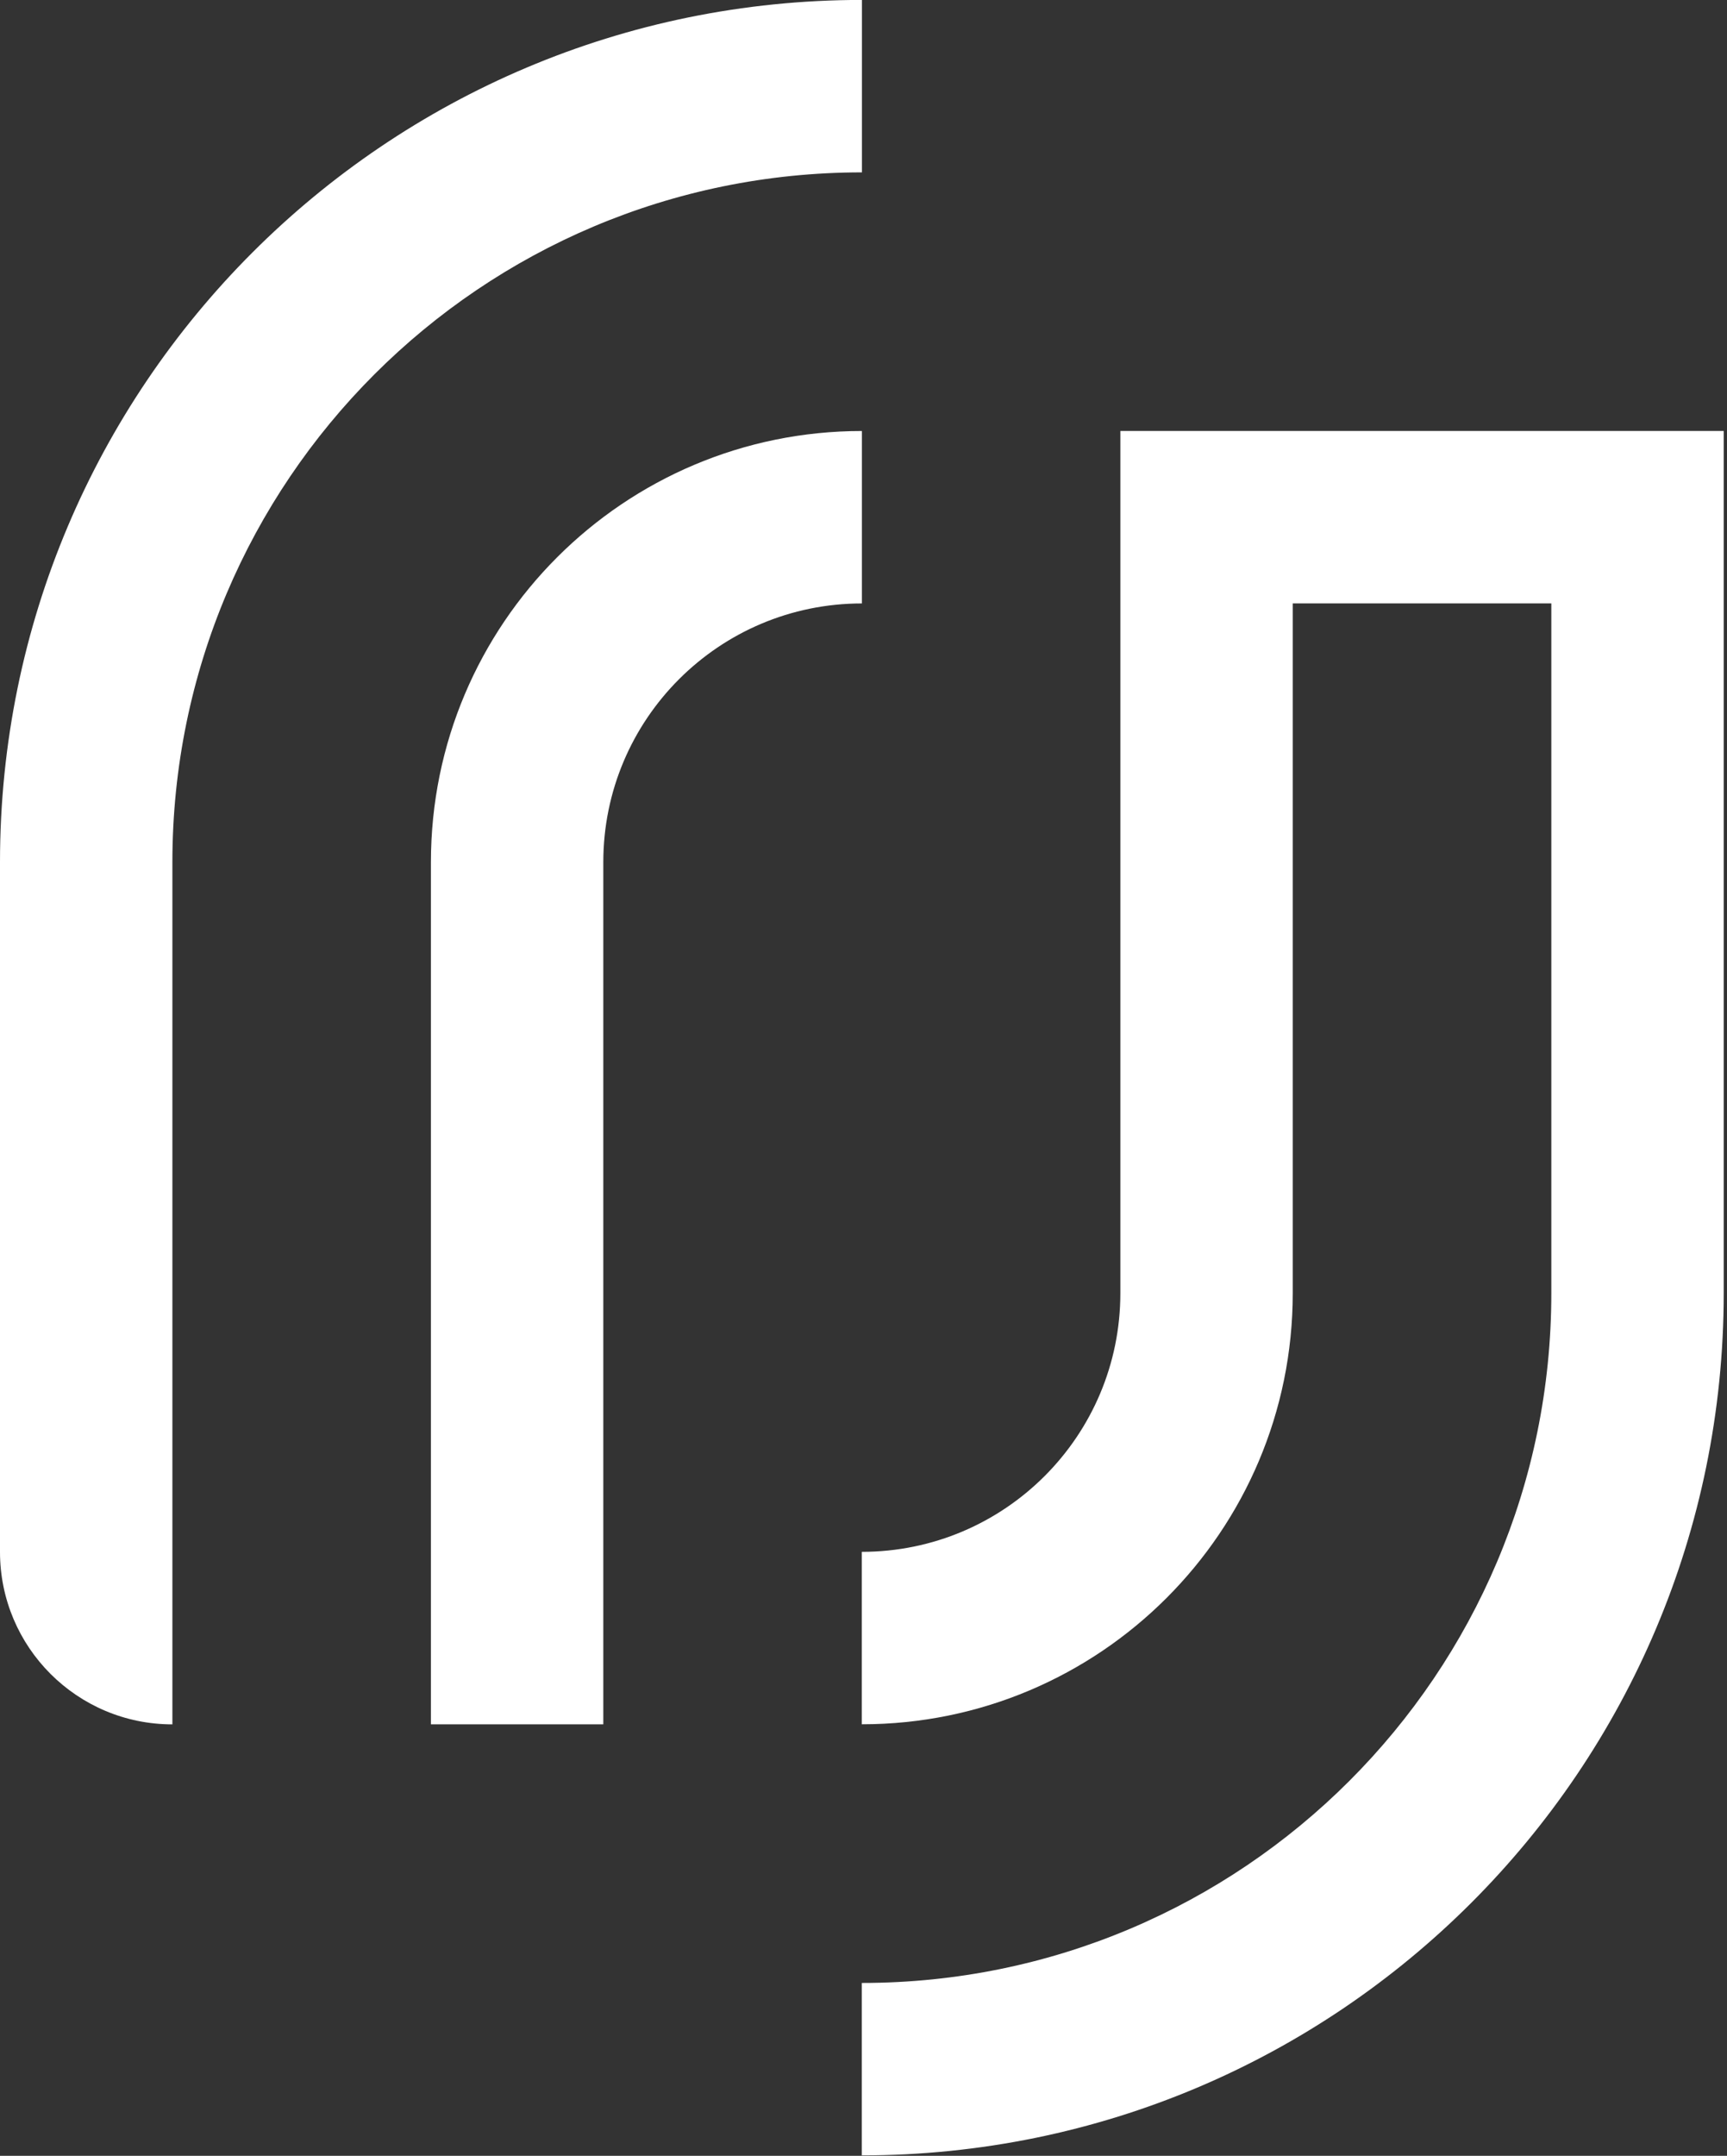
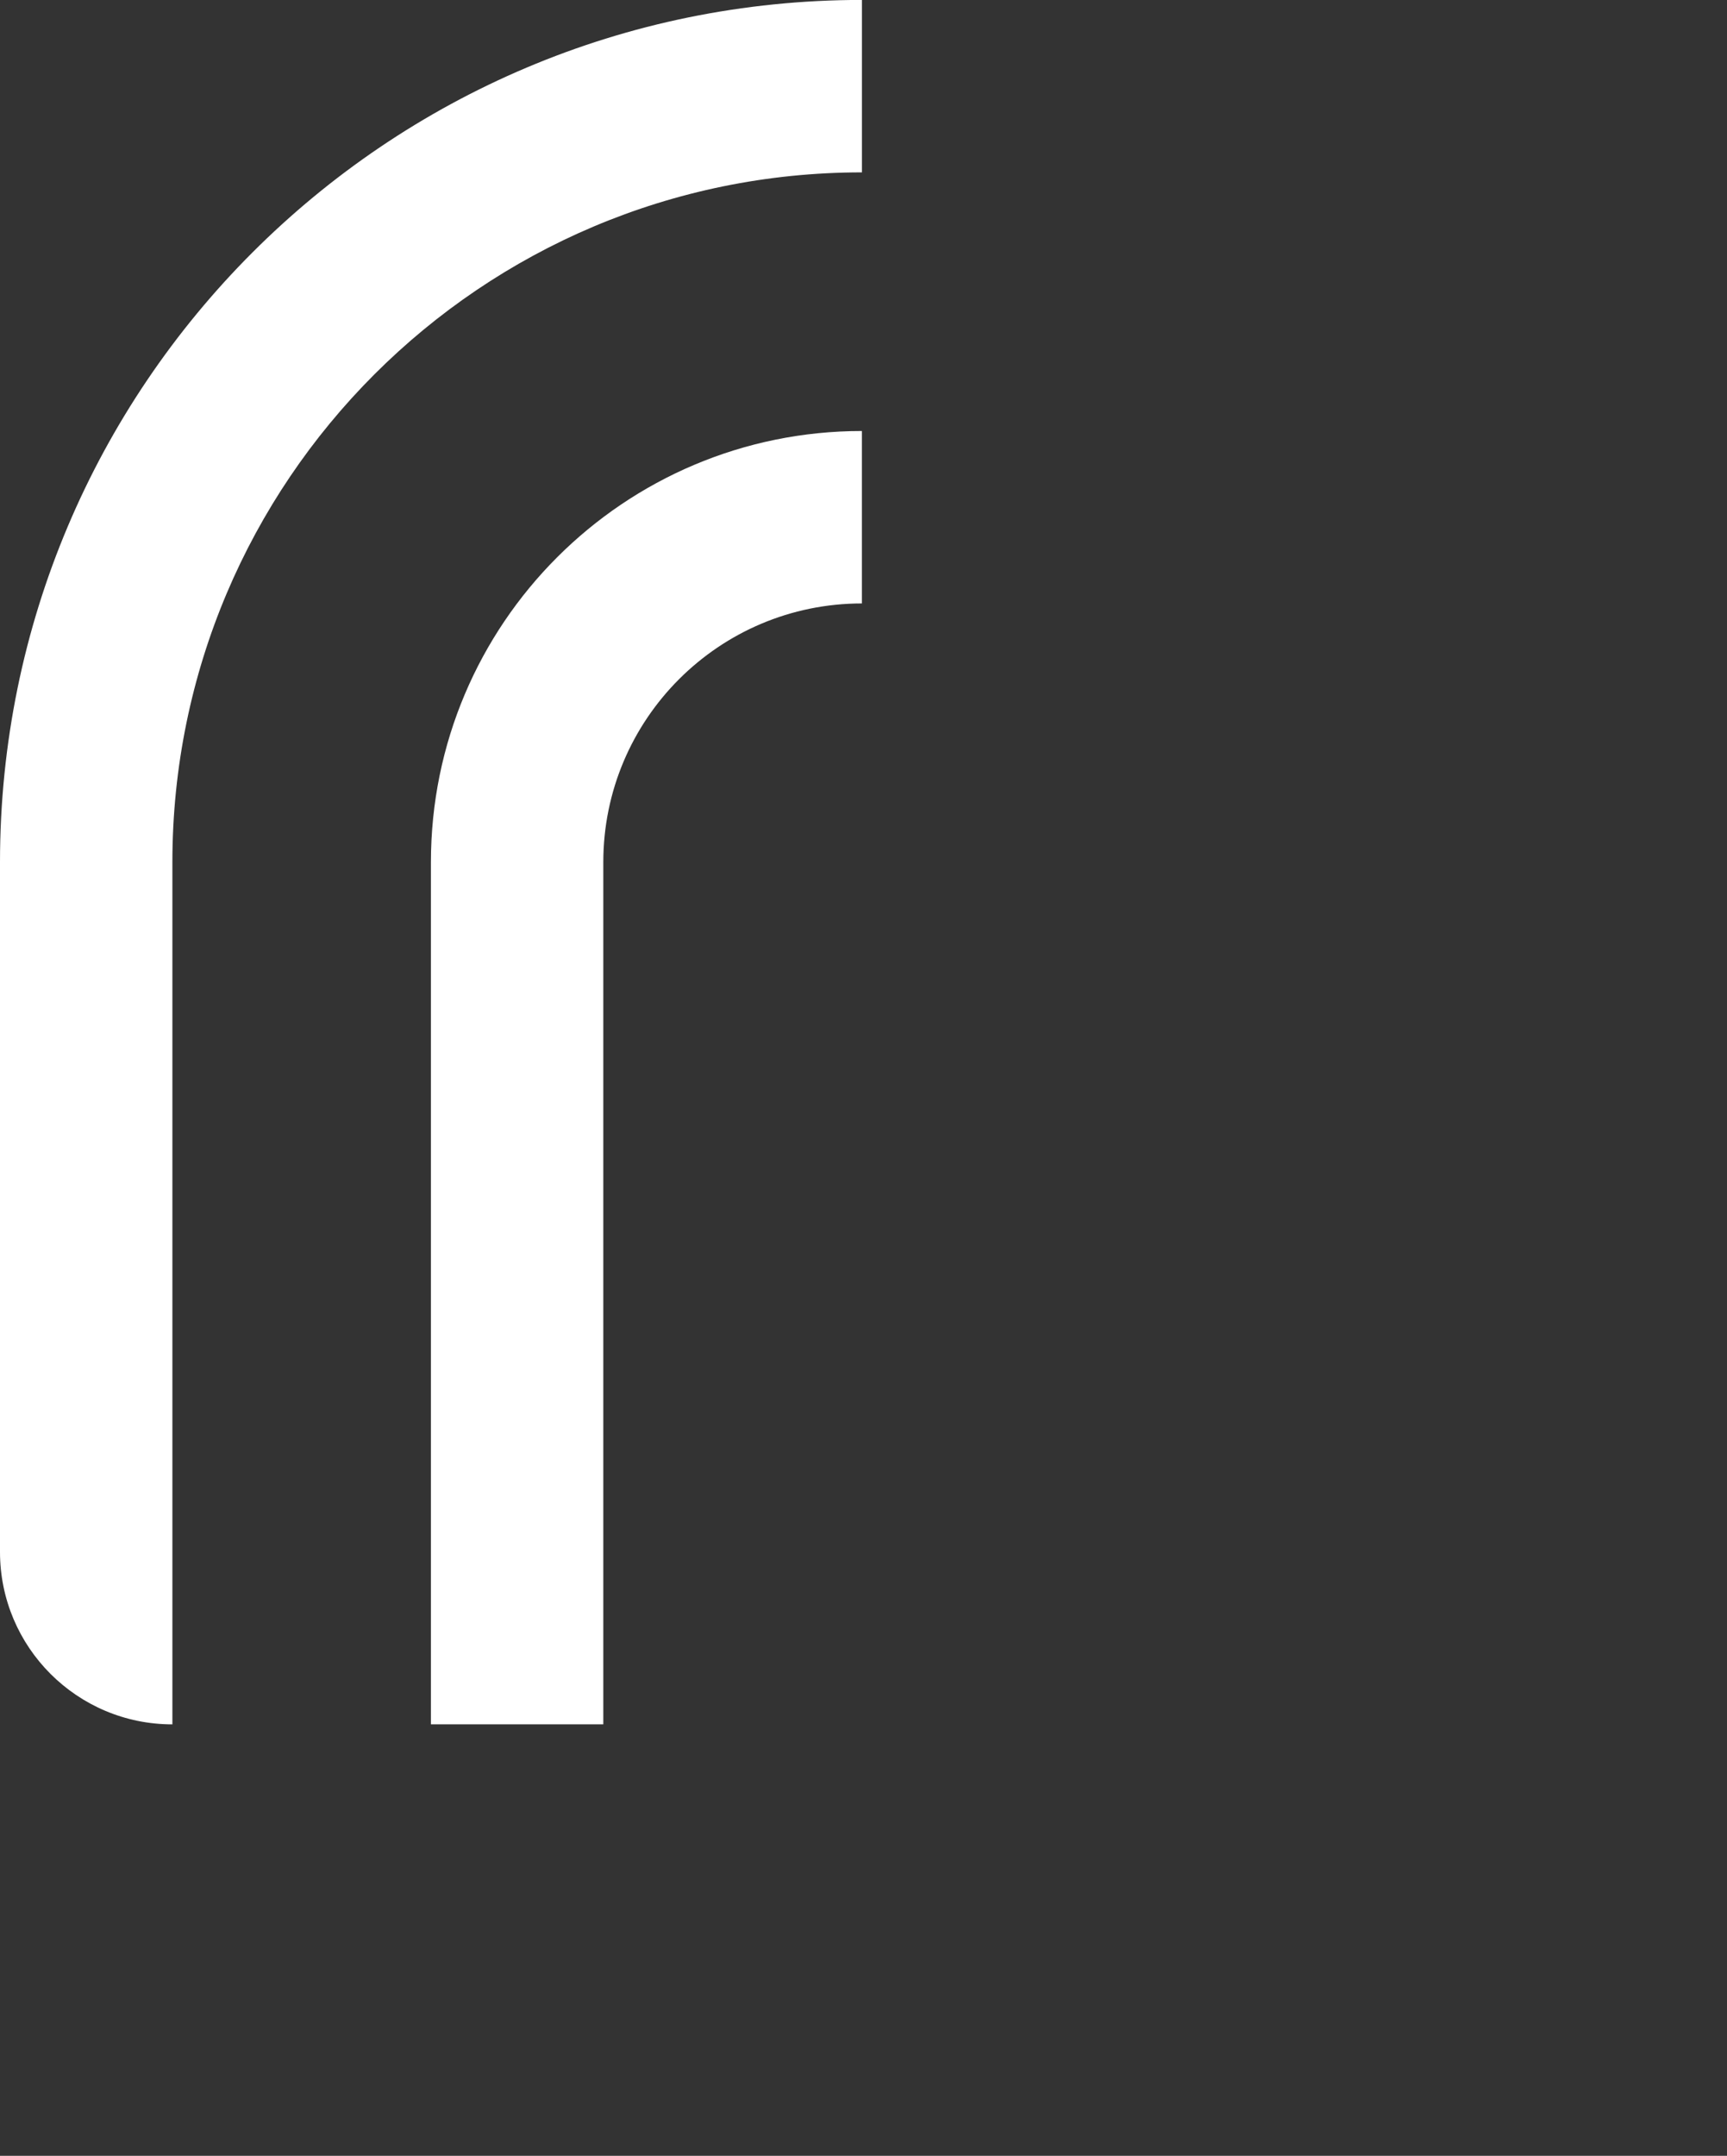
<svg xmlns="http://www.w3.org/2000/svg" width="100%" height="100%" viewBox="0 0 355 443" version="1.1" xml:space="preserve" style="fill-rule:evenodd;clip-rule:evenodd;stroke-linejoin:round;stroke-miterlimit:2;">
  <rect x="0" y="0" width="355" height="443" fill="#333333" stroke="none" />
  <g transform="matrix(1,0,0,1,-0,0.003)">
    <g transform="matrix(1,0,0,1,-733.521,-6665.8)">
      <g transform="matrix(4.167,0,0,4.167,822.101,6931.54)">
        <g>
          <path d="M0,-21.259L0,21.26L8.504,21.26L8.504,-21.259C8.504,-28.304 14.215,-34.015 21.26,-34.015L21.26,-42.519C9.518,-42.519 0,-33 0,-21.259" style="fill:white;fill-rule:nonzero;" />
        </g>
      </g>
    </g>
    <g transform="matrix(1,0,0,1,-733.521,-6665.8)">
      <g transform="matrix(4.167,0,0,4.167,733.521,6842.96)">
        <g>
          <path d="M0,0.001L0,34.017C0,38.713 3.807,42.52 8.504,42.52L8.504,0.001C8.504,-18.785 23.733,-34.015 42.519,-34.015L42.519,-42.519C19.036,-42.519 0,-23.482 0,0.001" style="fill:white;fill-rule:nonzero;" />
        </g>
      </g>
    </g>
    <g transform="matrix(1,0,0,1,-733.521,-6665.8)">
      <g transform="matrix(4.167,0,0,4.167,1052.41,7108.71)">
        <g>
-           <path d="M0,-85.038L0,-85.037L-21.26,-85.037L-21.26,-42.519C-21.26,-35.474 -26.971,-29.763 -34.015,-29.763L-34.015,-21.259C-22.274,-21.259 -12.756,-30.778 -12.756,-42.519L-12.756,-76.534L0,-76.534L0,-42.519C0,-23.733 -15.229,-8.504 -34.015,-8.503L-34.015,0C-10.533,0 8.504,-19.036 8.504,-42.519L8.504,-85.037C8.504,-85.037 0.004,-85.038 0,-85.038" style="fill:white;fill-rule:nonzero;" />
-         </g>
+           </g>
      </g>
    </g>
  </g>
</svg>